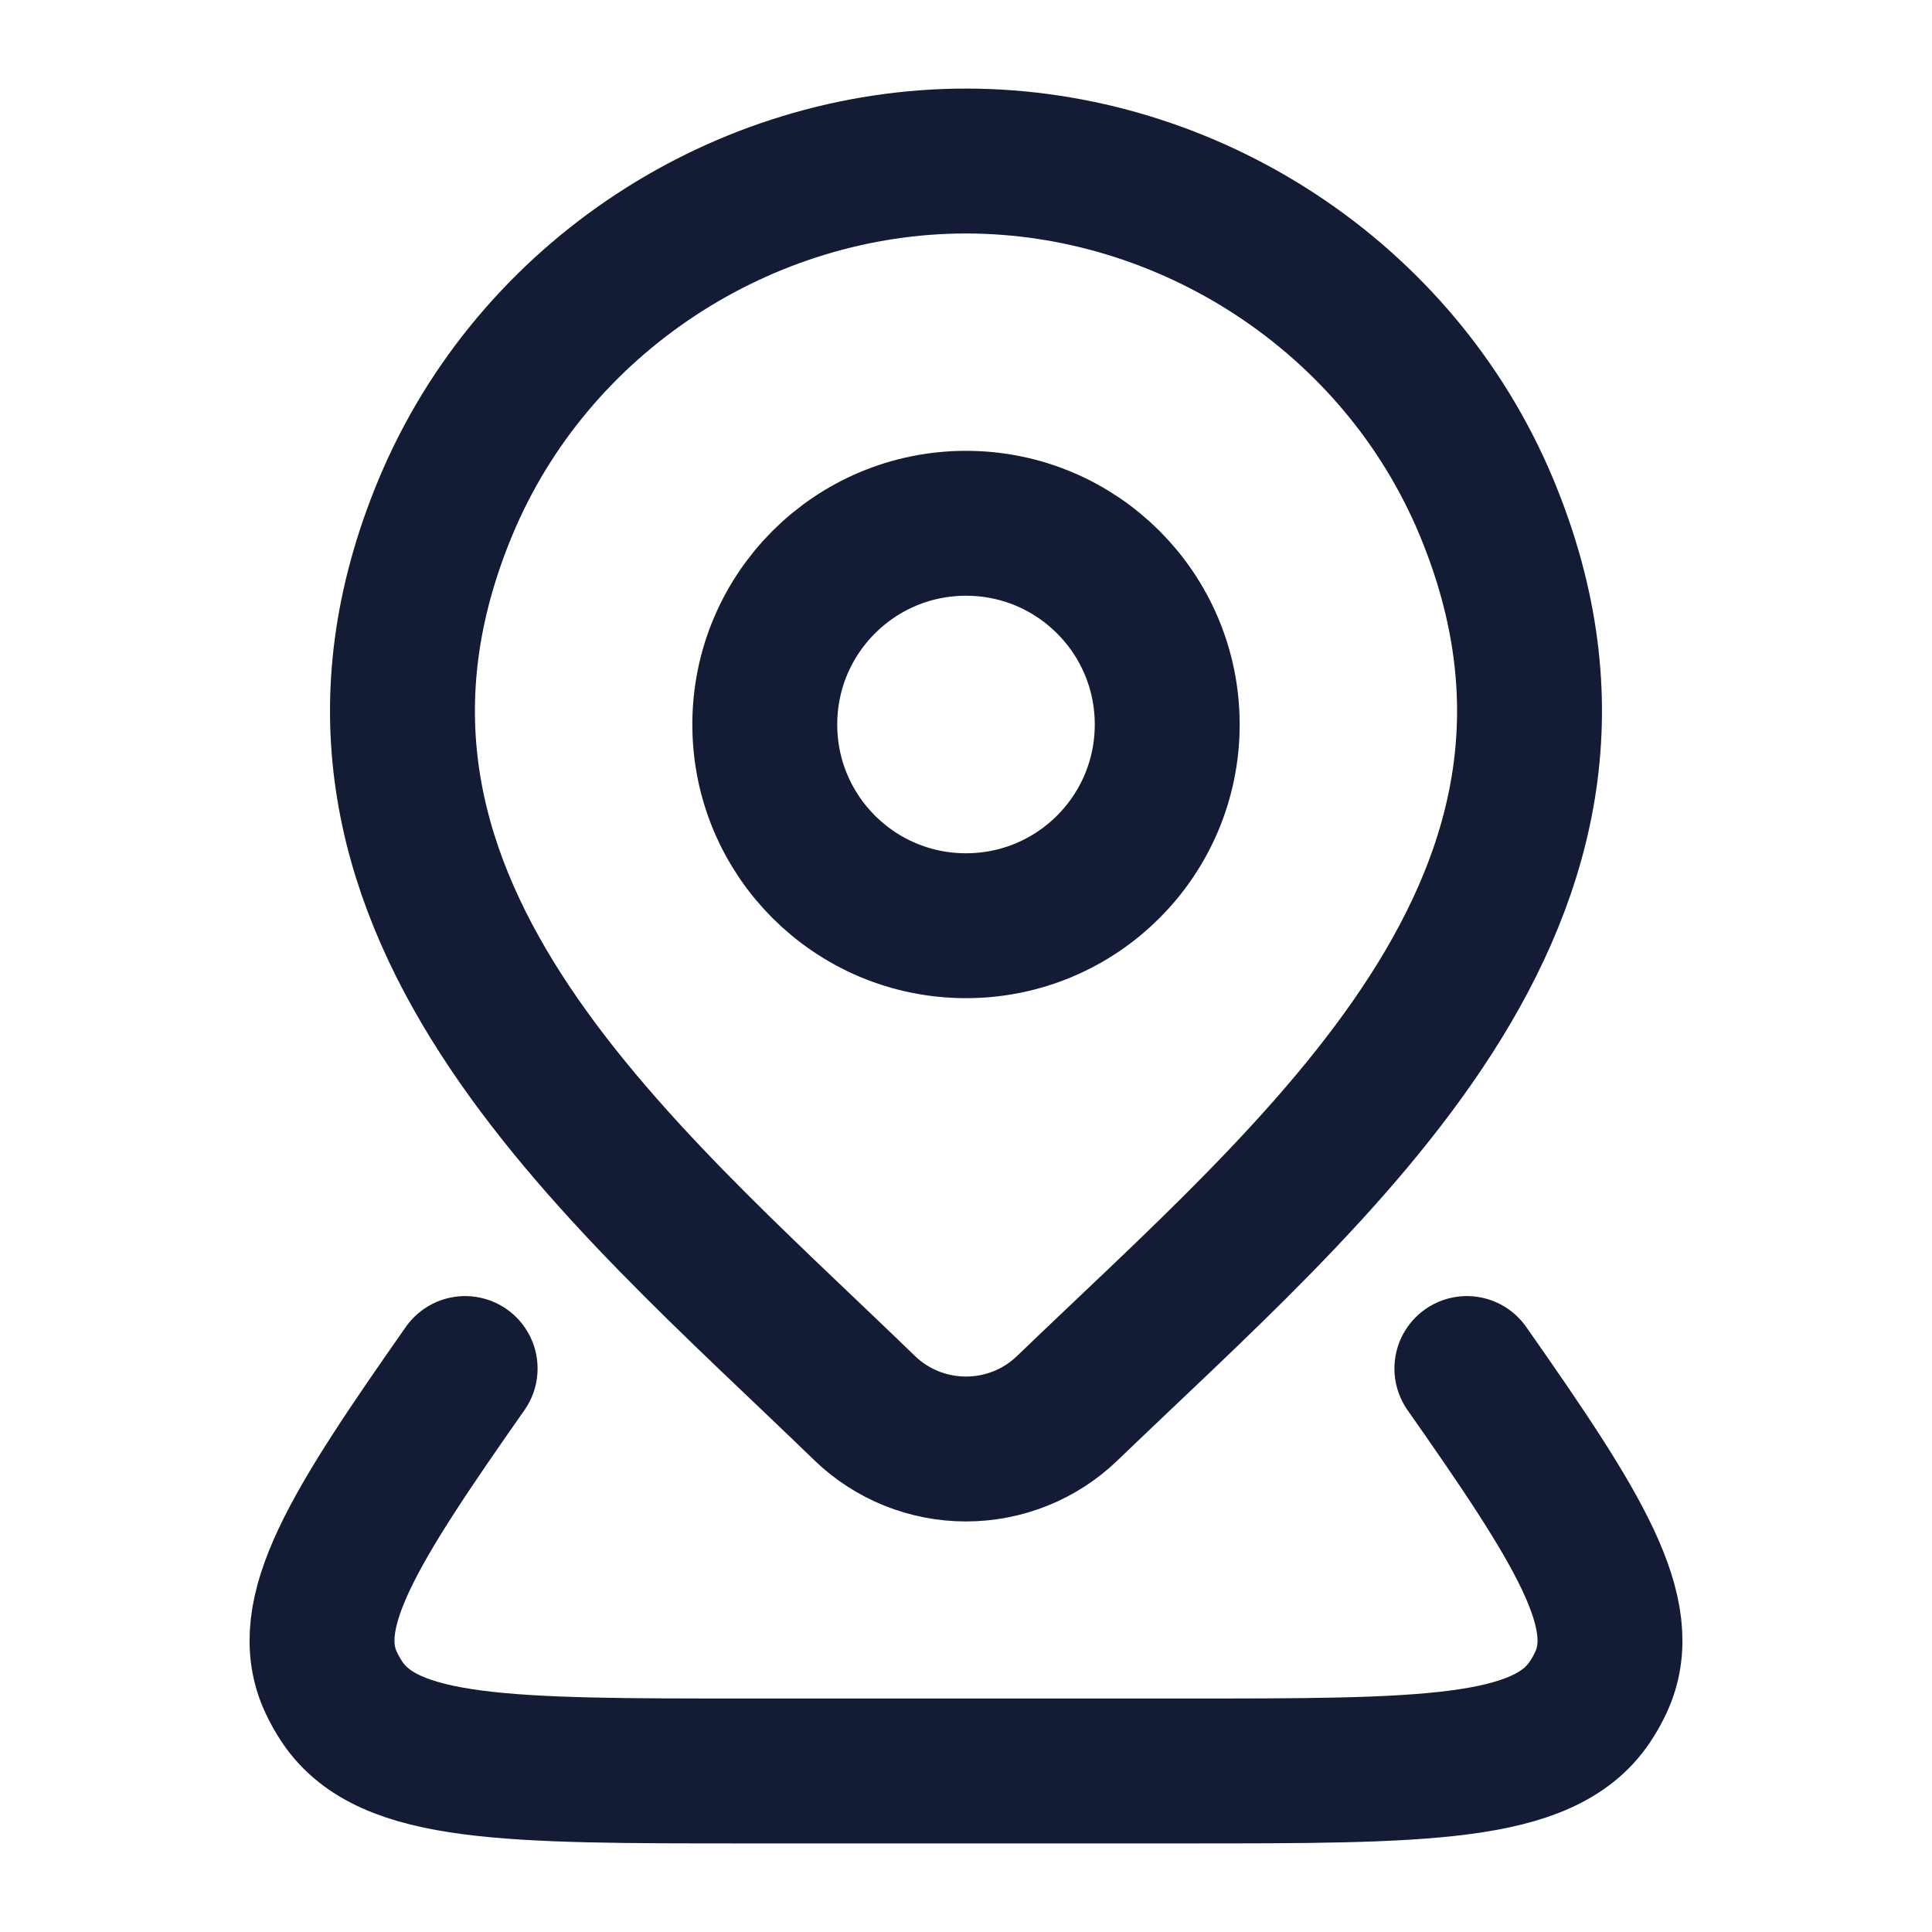
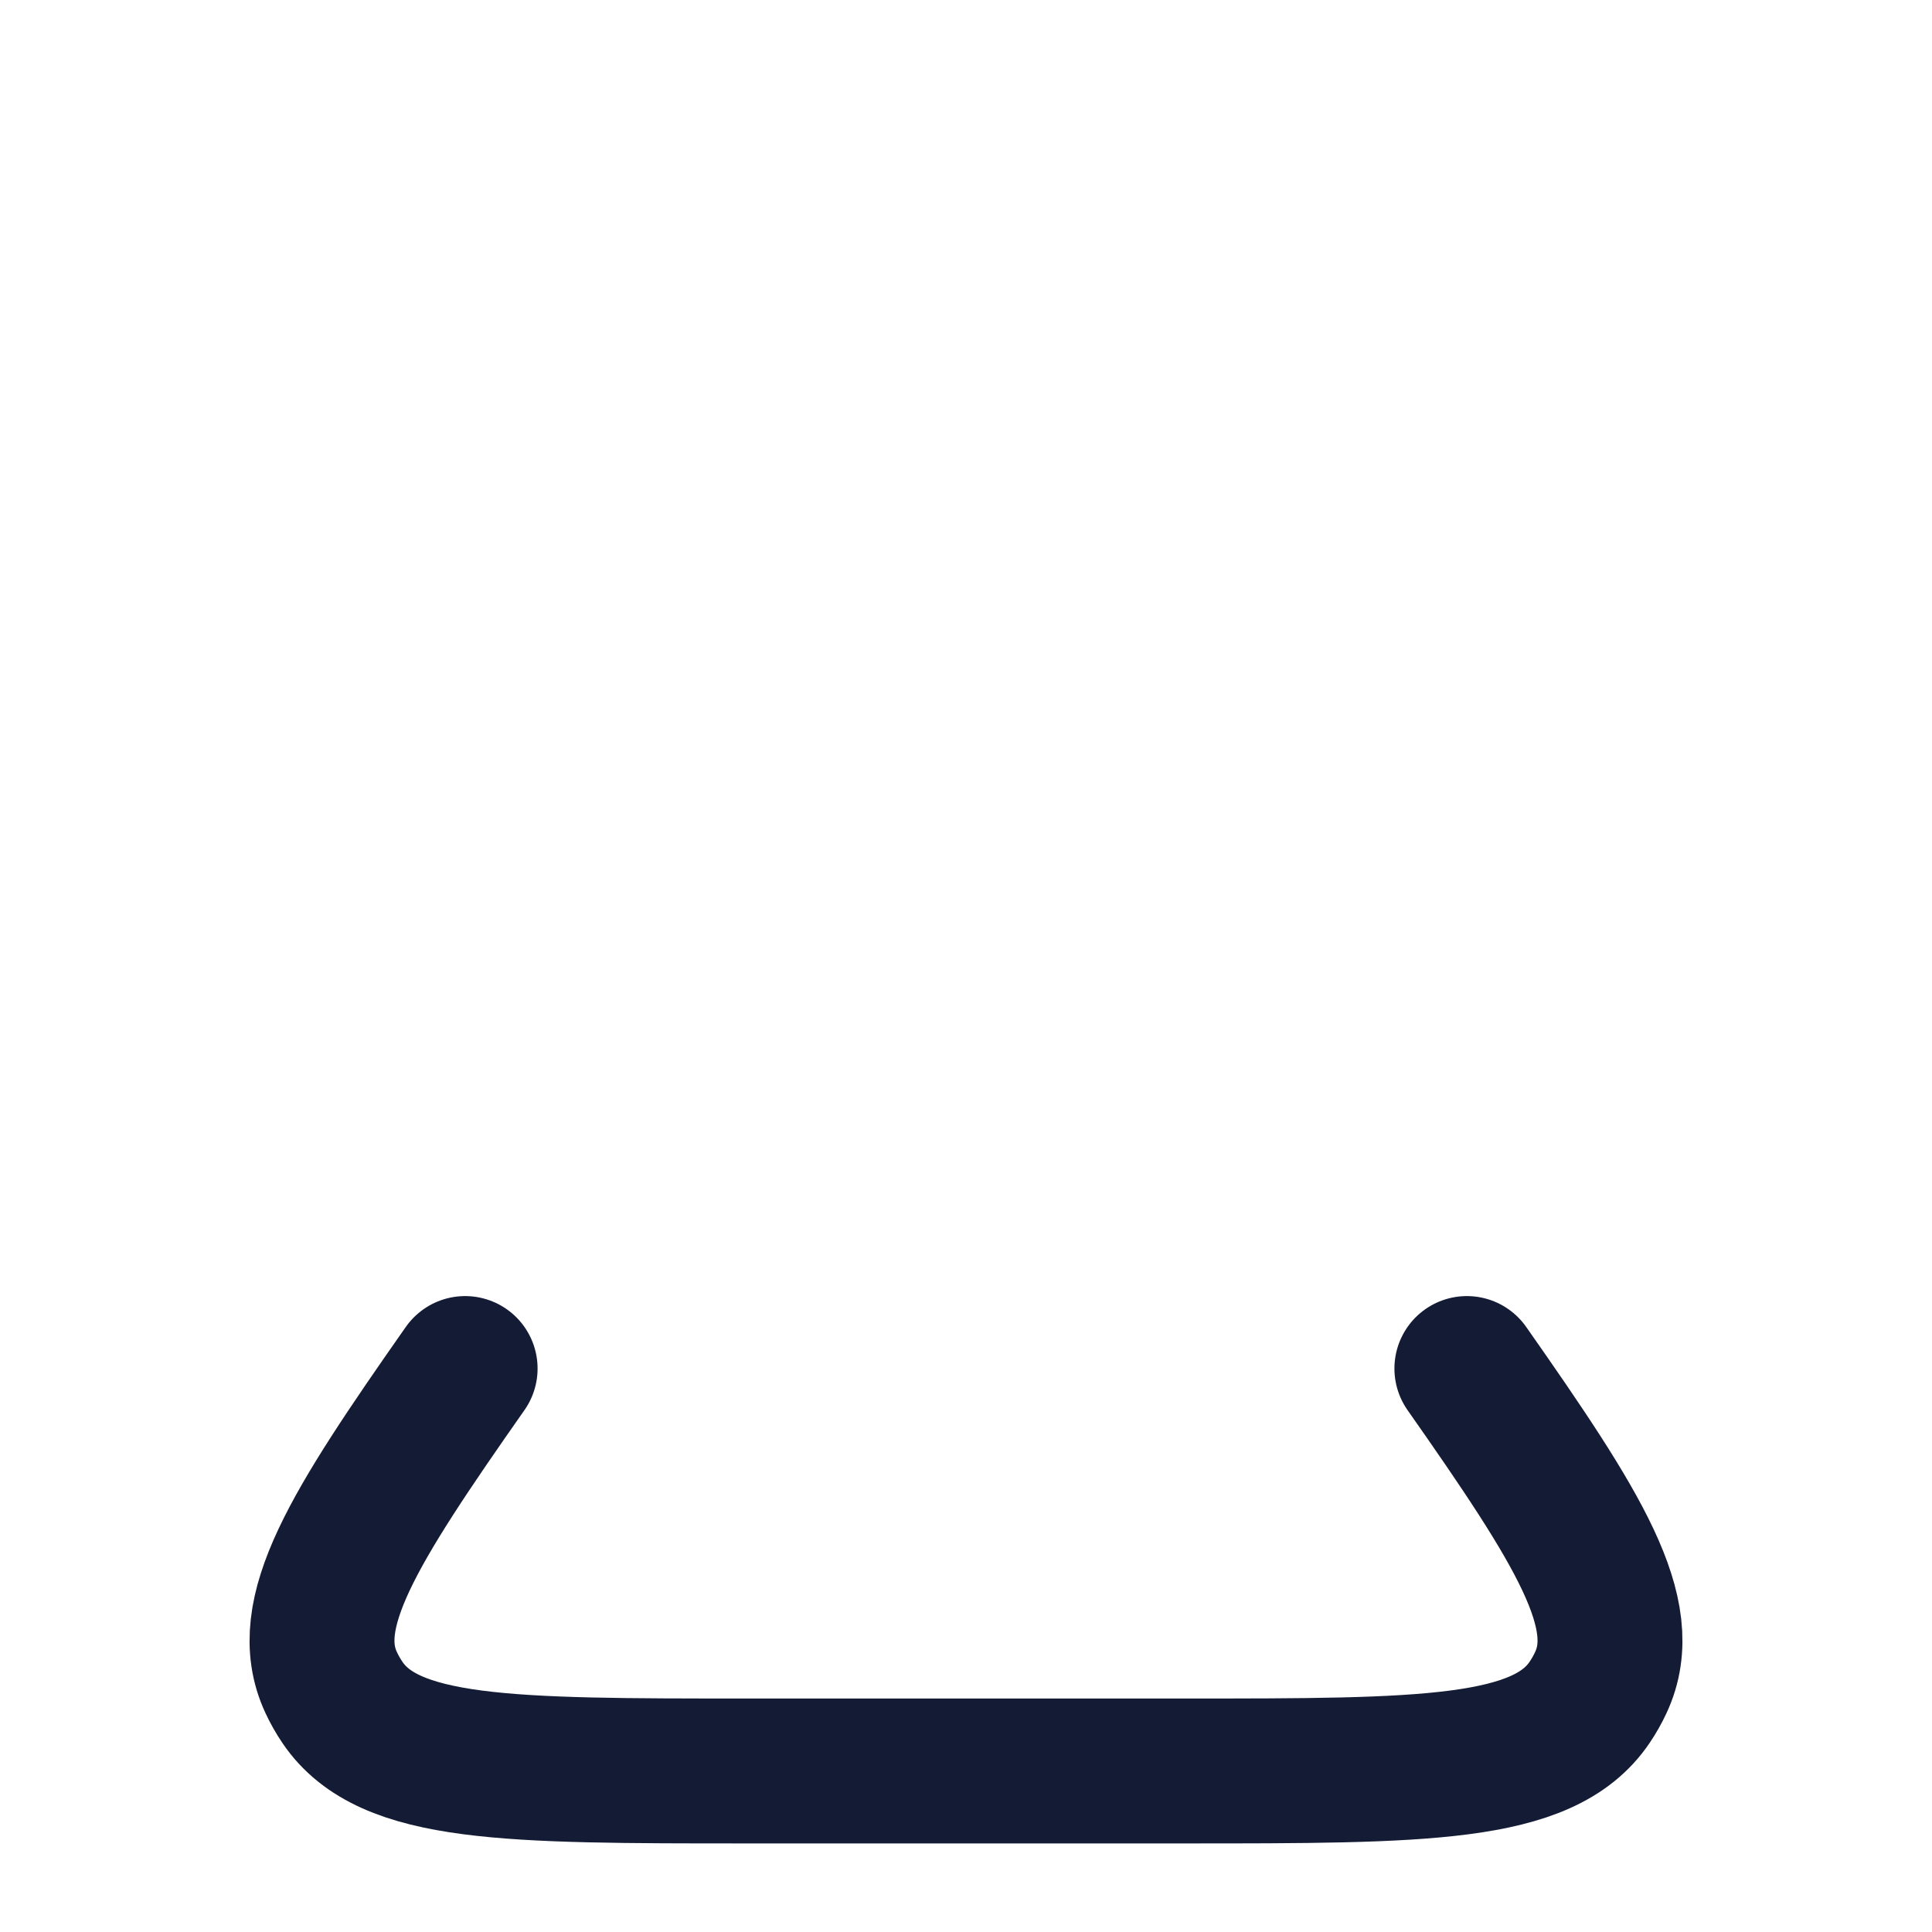
<svg xmlns="http://www.w3.org/2000/svg" width="20" height="20" viewBox="0 0 20 20" fill="none">
-   <path d="M12.083 7.5C12.083 8.651 11.151 9.583 10 9.583C8.849 9.583 7.917 8.651 7.917 7.5C7.917 6.349 8.849 5.417 10 5.417C11.151 5.417 12.083 6.349 12.083 7.5Z" stroke="#141B34" stroke-width="1.5" />
  <path d="M15.185 14.167C16.347 15.824 16.903 16.706 16.572 17.417C16.539 17.488 16.5 17.557 16.456 17.622C15.977 18.333 14.74 18.333 12.265 18.333H7.735C5.26 18.333 4.023 18.333 3.544 17.622C3.5 17.557 3.461 17.488 3.428 17.417C3.097 16.706 3.653 15.824 4.815 14.167" stroke="#141B34" stroke-width="1.5" stroke-linecap="round" stroke-linejoin="round" />
-   <path d="M11.048 14.578C10.767 14.849 10.391 15 10 15C9.609 15 9.233 14.849 8.952 14.578C6.379 12.084 2.929 9.298 4.611 5.253C5.521 3.066 7.704 1.667 10 1.667C12.296 1.667 14.479 3.066 15.389 5.253C17.069 9.293 13.628 12.093 11.048 14.578Z" stroke="#141B34" stroke-width="1.5" />
</svg>